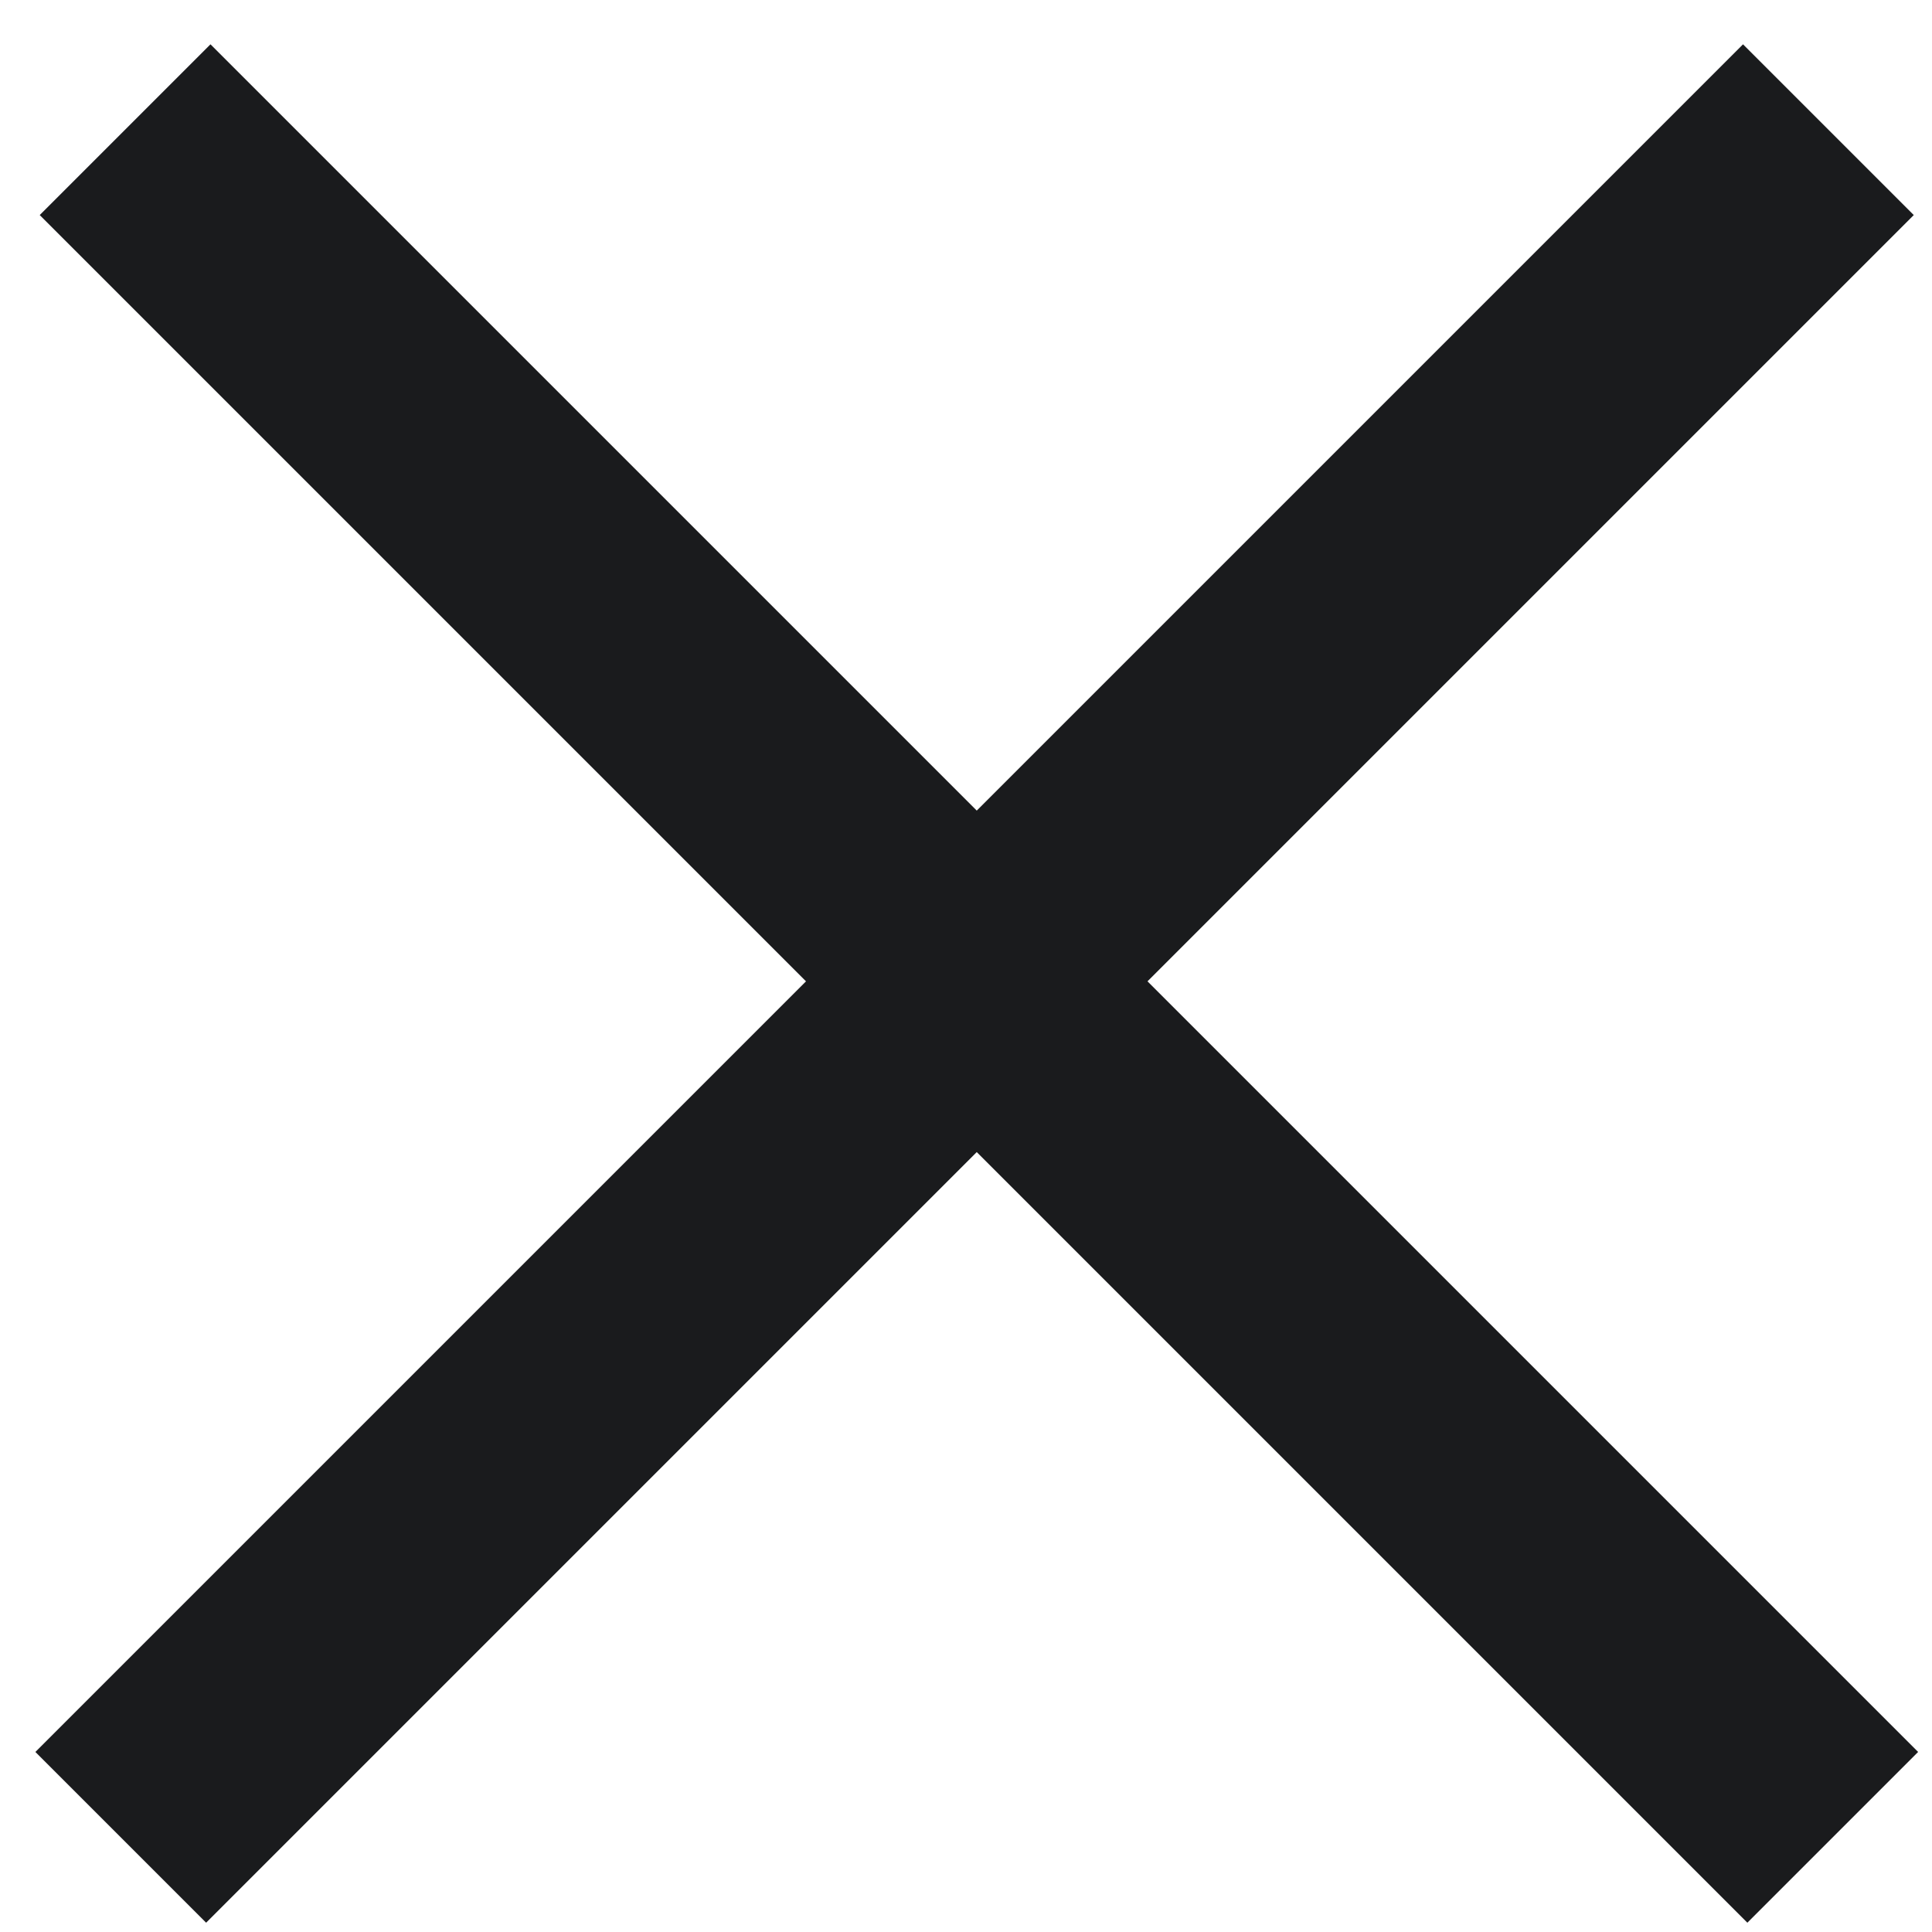
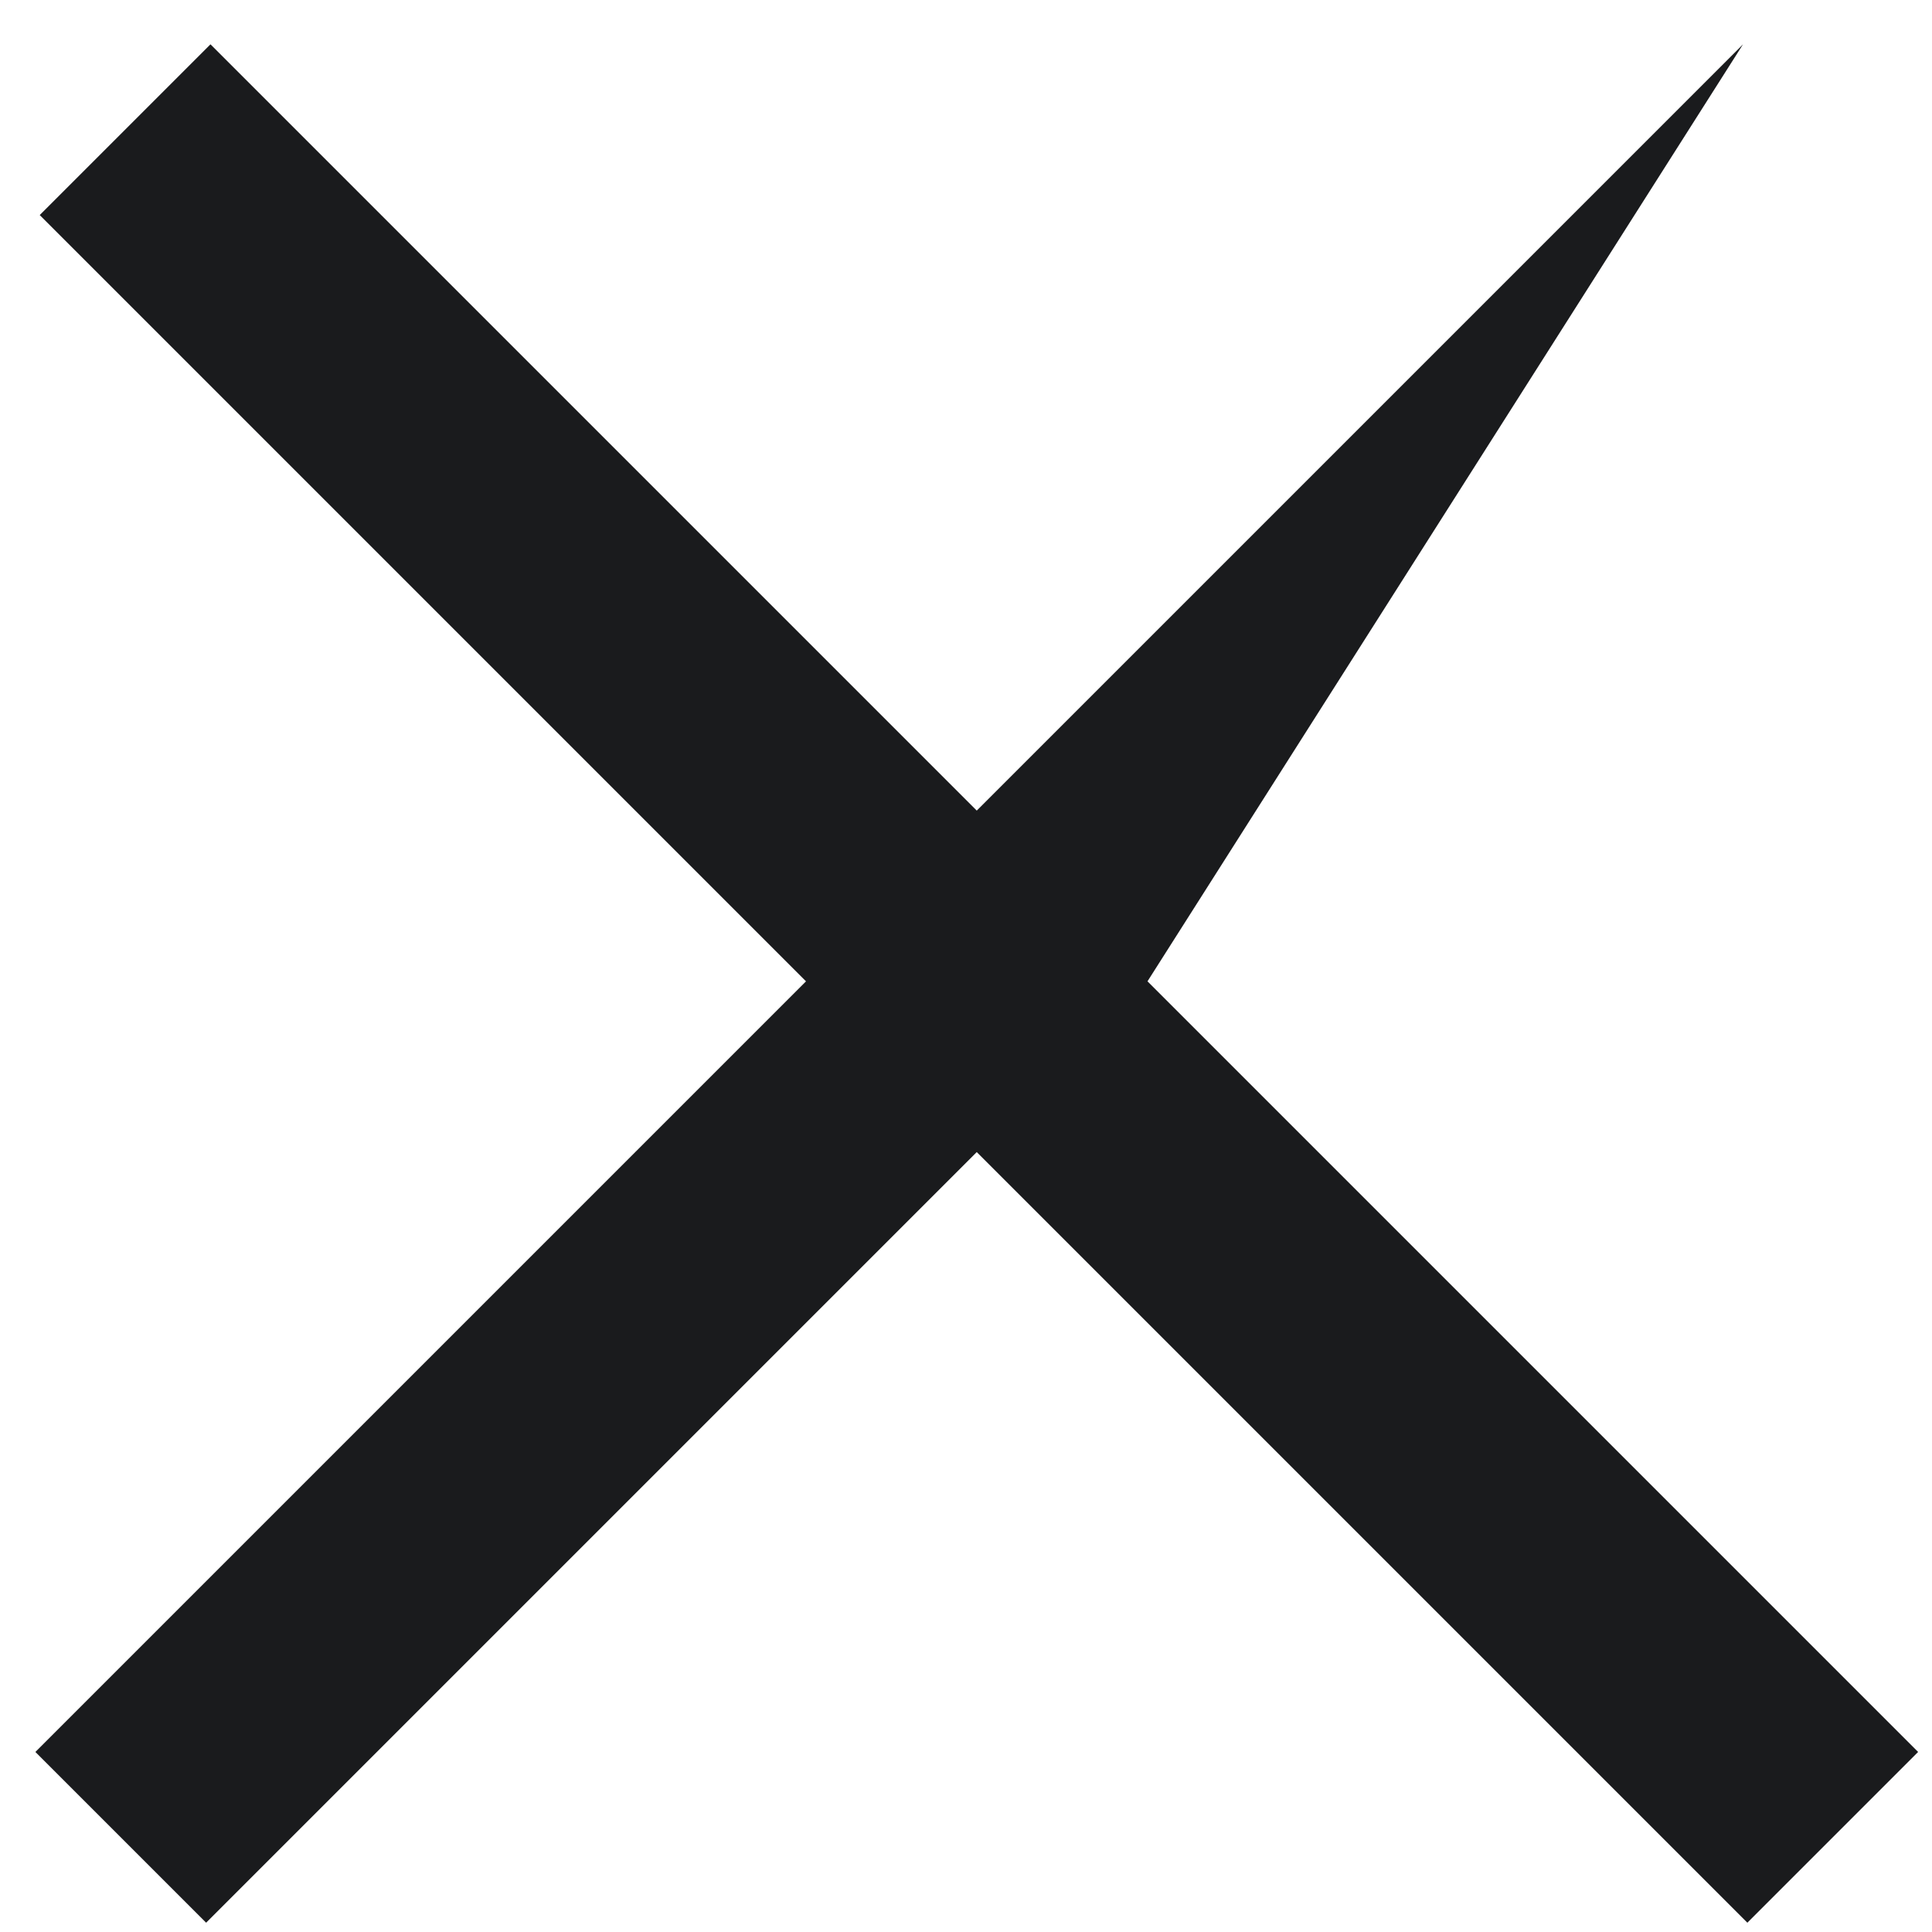
<svg xmlns="http://www.w3.org/2000/svg" width="16" height="16" viewBox="0 0 16 16" fill="none">
-   <path fill-rule="evenodd" clip-rule="evenodd" d="M8.089 9.541L14.471 15.923L15.885 14.509L9.503 8.127L15.849 1.781L14.435 0.367L8.089 6.713L1.743 0.367L0.329 1.781L6.675 8.127L0.293 14.509L1.707 15.923L8.089 9.541Z" fill="#1A1B1D" />
+   <path fill-rule="evenodd" clip-rule="evenodd" d="M8.089 9.541L14.471 15.923L15.885 14.509L9.503 8.127L14.435 0.367L8.089 6.713L1.743 0.367L0.329 1.781L6.675 8.127L0.293 14.509L1.707 15.923L8.089 9.541Z" fill="#1A1B1D" />
</svg>